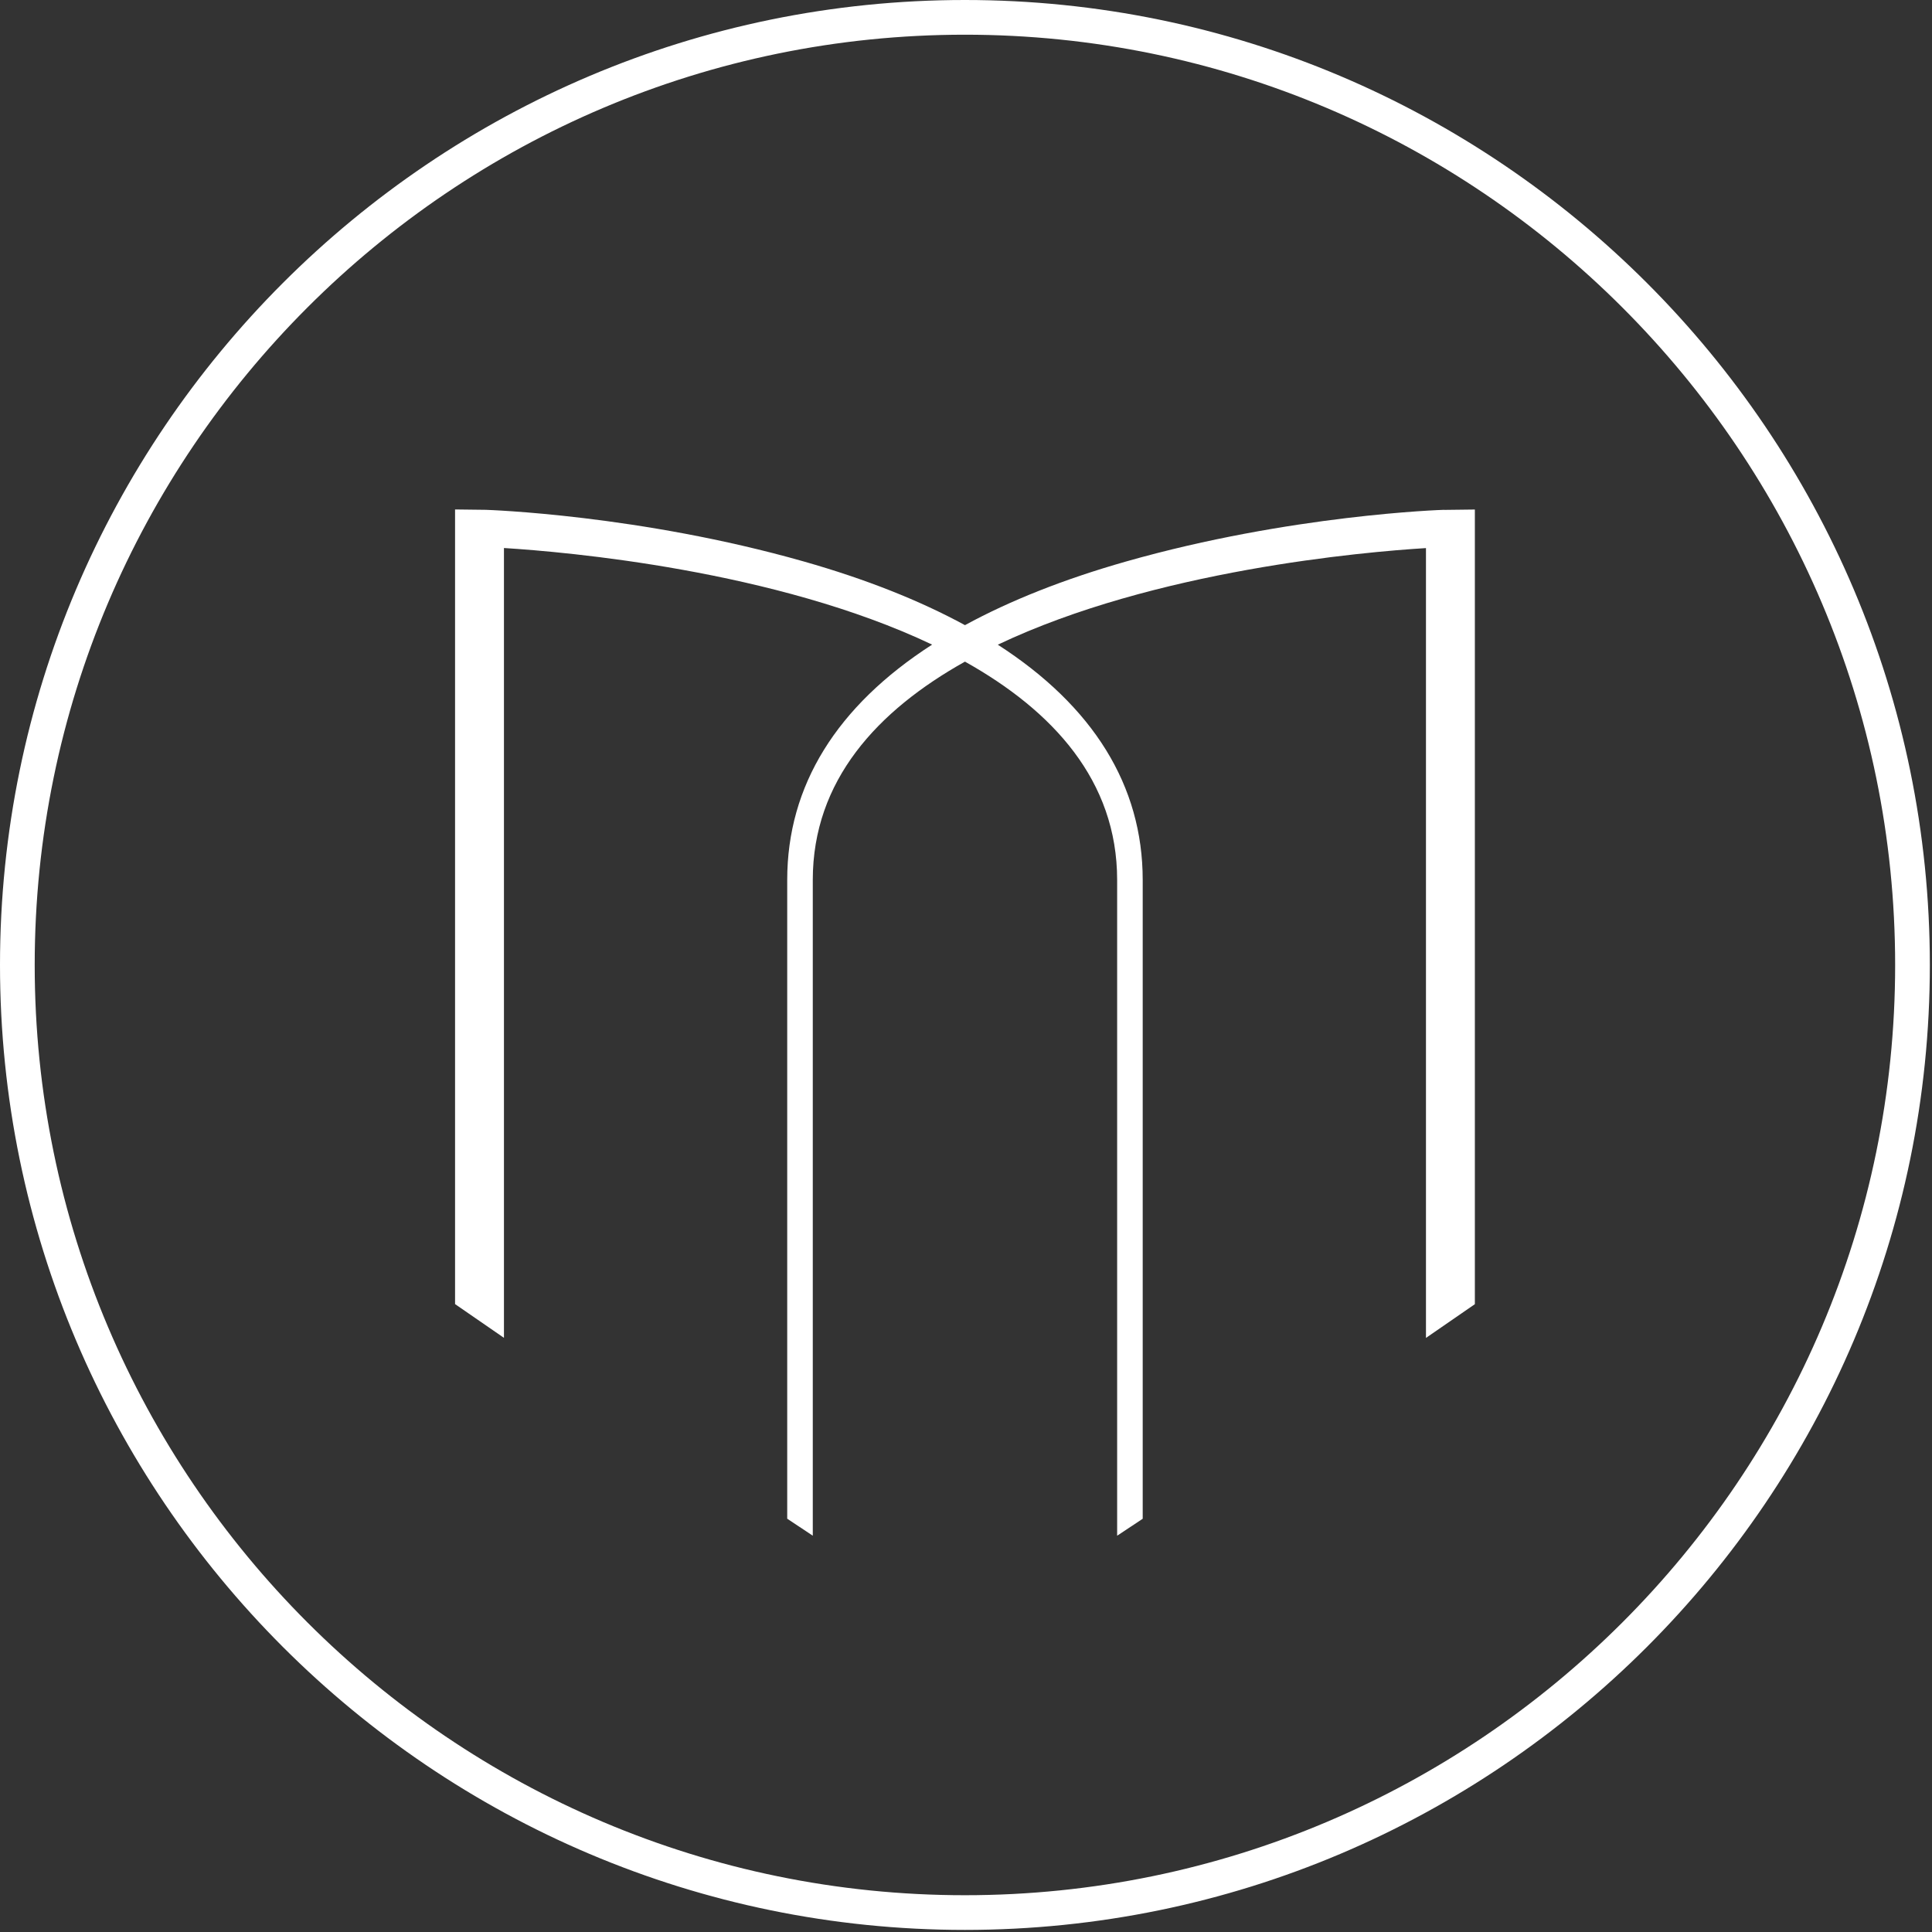
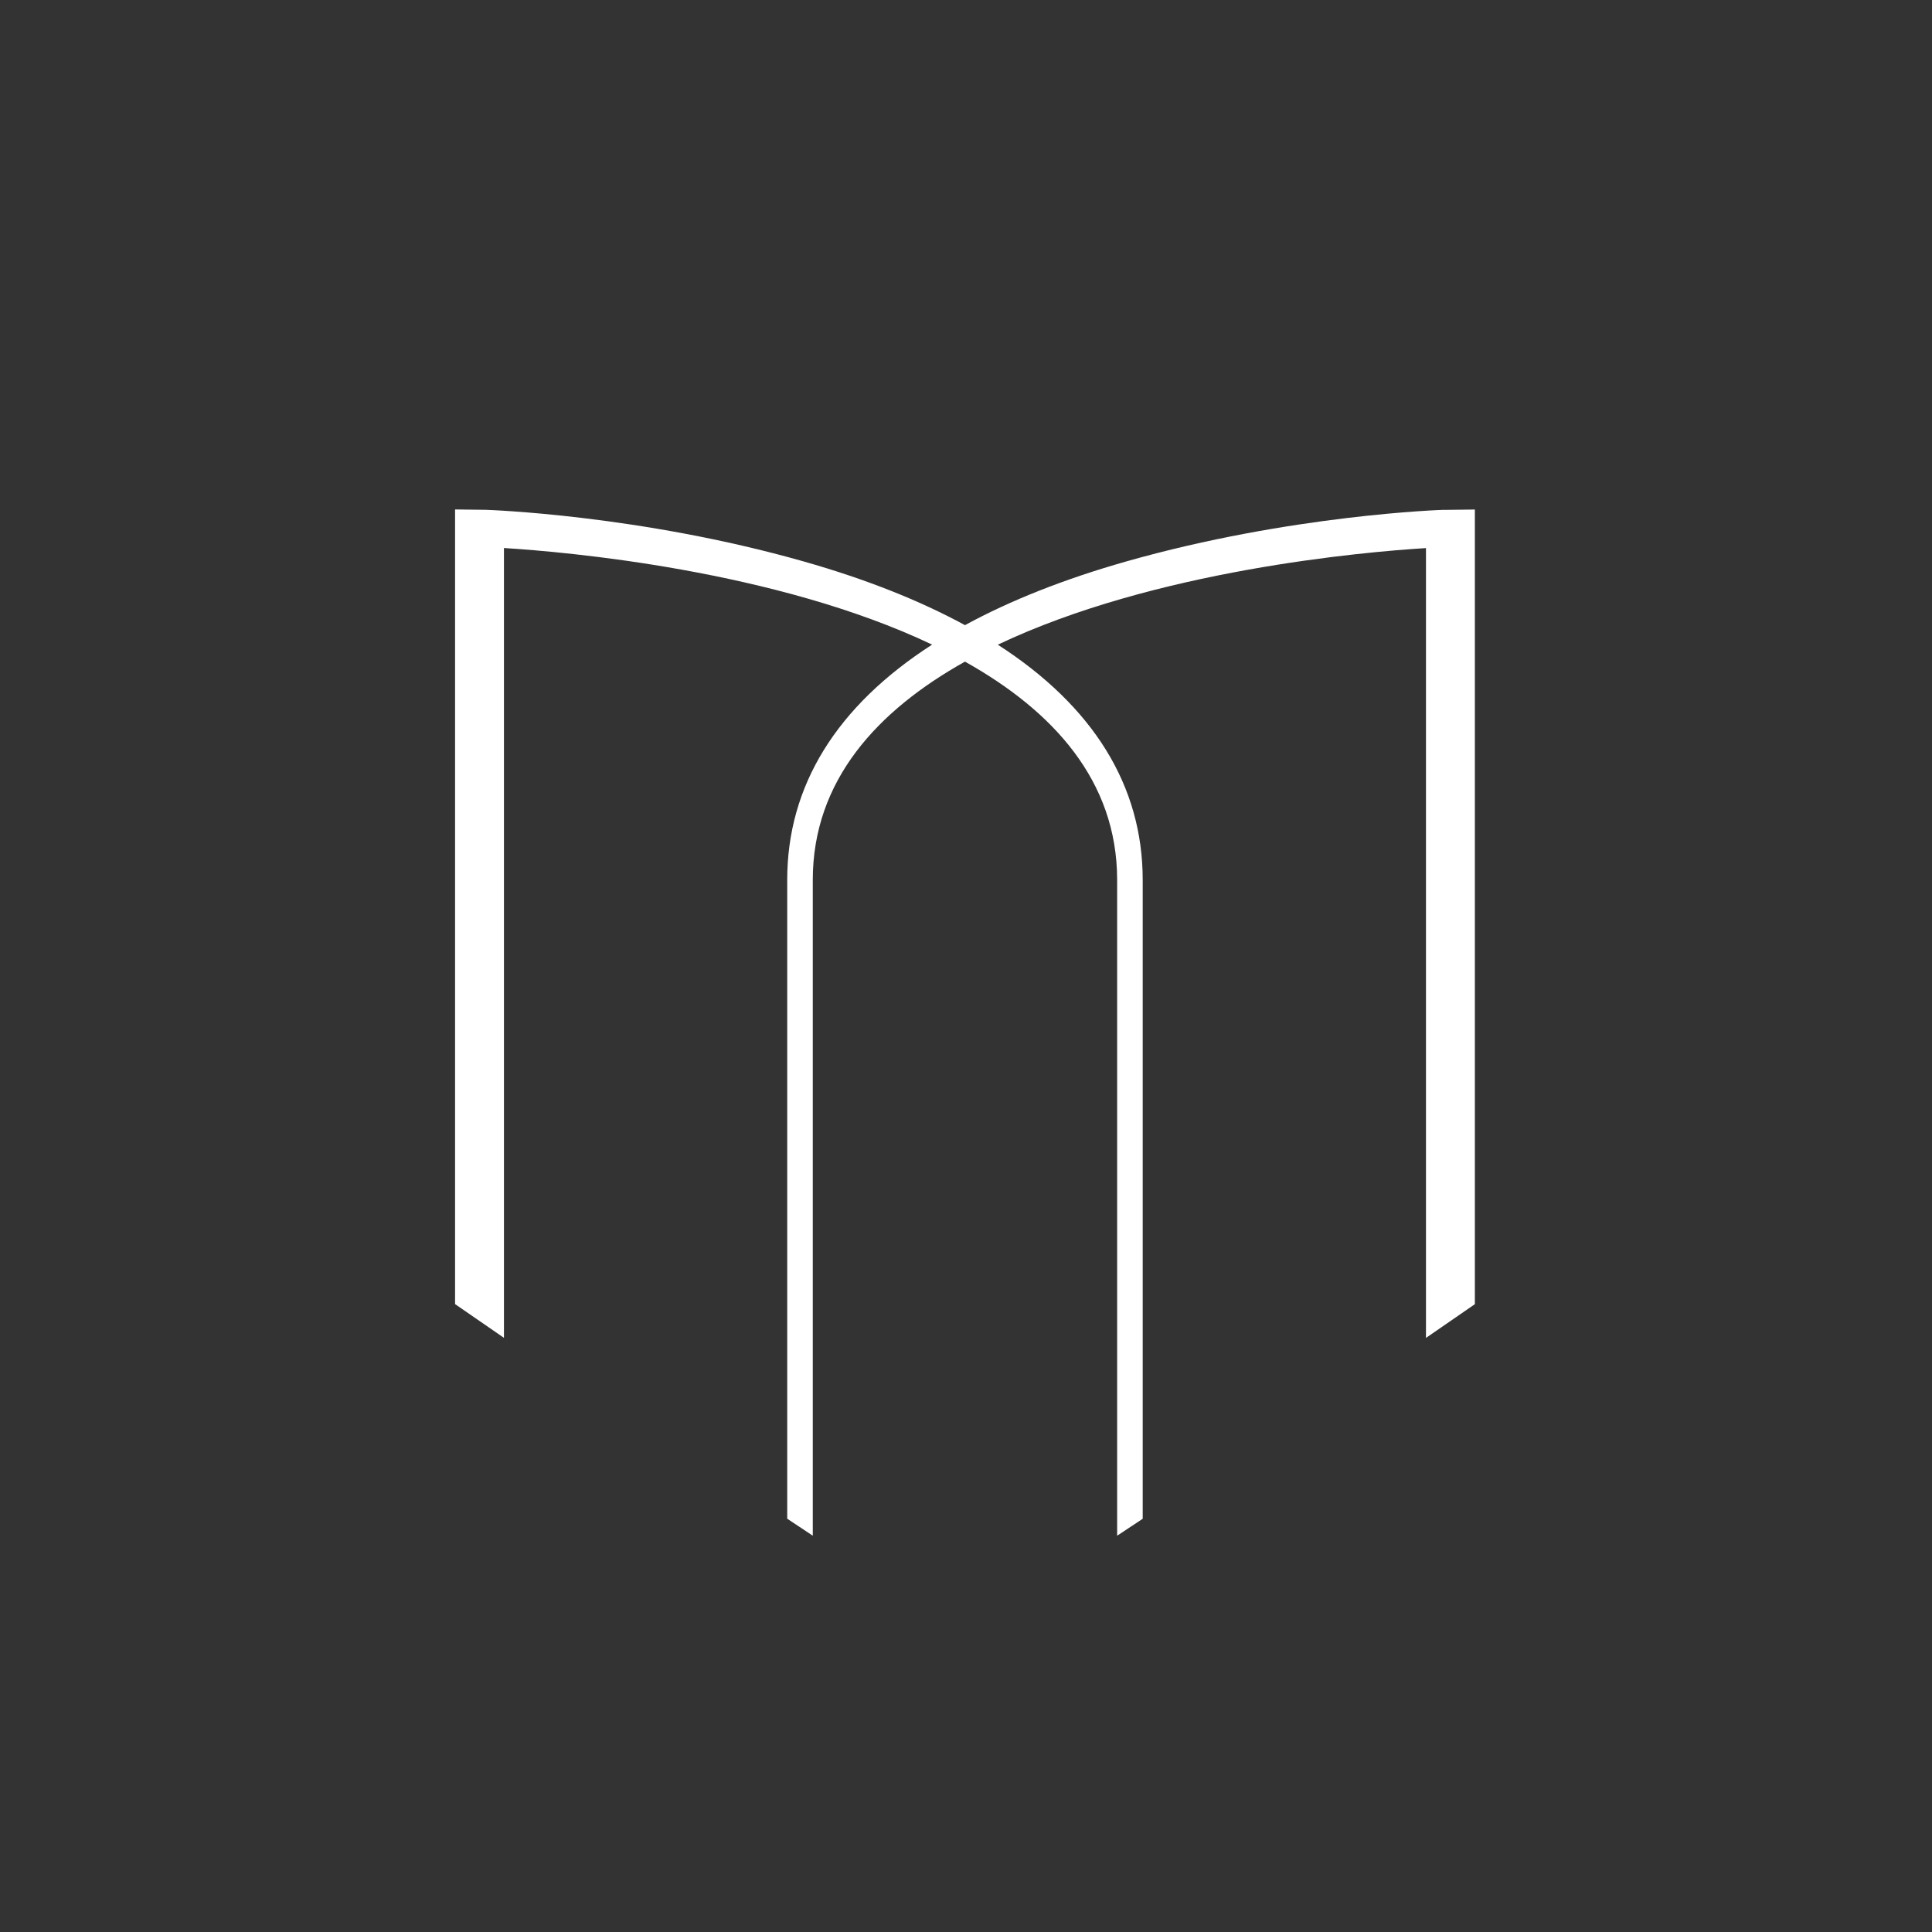
<svg xmlns="http://www.w3.org/2000/svg" width="100%" height="100%" viewBox="0 0 260 260" version="1.1" xml:space="preserve" style="fill-rule:evenodd;clip-rule:evenodd;stroke-linejoin:round;stroke-miterlimit:2;">
  <rect x="0" y="0" width="260" height="260" fill="#333333" stroke="none" />
  <g id="c">
-     <path d="M129.85,0c-71.6,0 -129.85,58.25 -129.85,129.86c0,71.61 58.25,129.86 129.85,129.86c71.6,0 129.86,-58.25 129.86,-129.86c0,-71.61 -58.25,-129.86 -129.86,-129.86Zm-0,4.67c69.03,0 125.19,56.16 125.19,125.19c-0,69.03 -56.16,125.19 -125.19,125.19c-69.03,0 -125.18,-56.16 -125.18,-125.19c-0,-69.03 56.15,-125.19 125.18,-125.19Z" style="fill:#fff;fill-rule:nonzero;" />
    <path d="M194.36,68.61l-0.02,0c-0.2,0 -20.7,0.66 -42.82,6.96c-8.33,2.37 -15.56,5.24 -21.66,8.56c-6.1,-3.32 -13.33,-6.19 -21.66,-8.56c-22.12,-6.3 -42.62,-6.95 -42.82,-6.96l-4.14,-0.05l0,106.94l6.58,4.54l0,-106.29c8.37,0.52 36.51,2.96 57.62,13c-12.84,8.27 -19.5,18.97 -19.5,31.66l0,85.97l3.44,2.29l0,-88.25c0,-13.38 8.68,-22.78 20.48,-29.38c11.8,6.6 20.48,16 20.48,29.38l0,88.25l3.44,-2.28l0,-85.97c0,-12.69 -6.66,-23.39 -19.5,-31.66c21.11,-10.04 49.26,-12.49 57.62,-13l0,106.29l6.58,-4.54l0,-106.94l-4.12,0.05l0,-0.01Z" style="fill:#fff;fill-rule:nonzero;" />
  </g>
</svg>